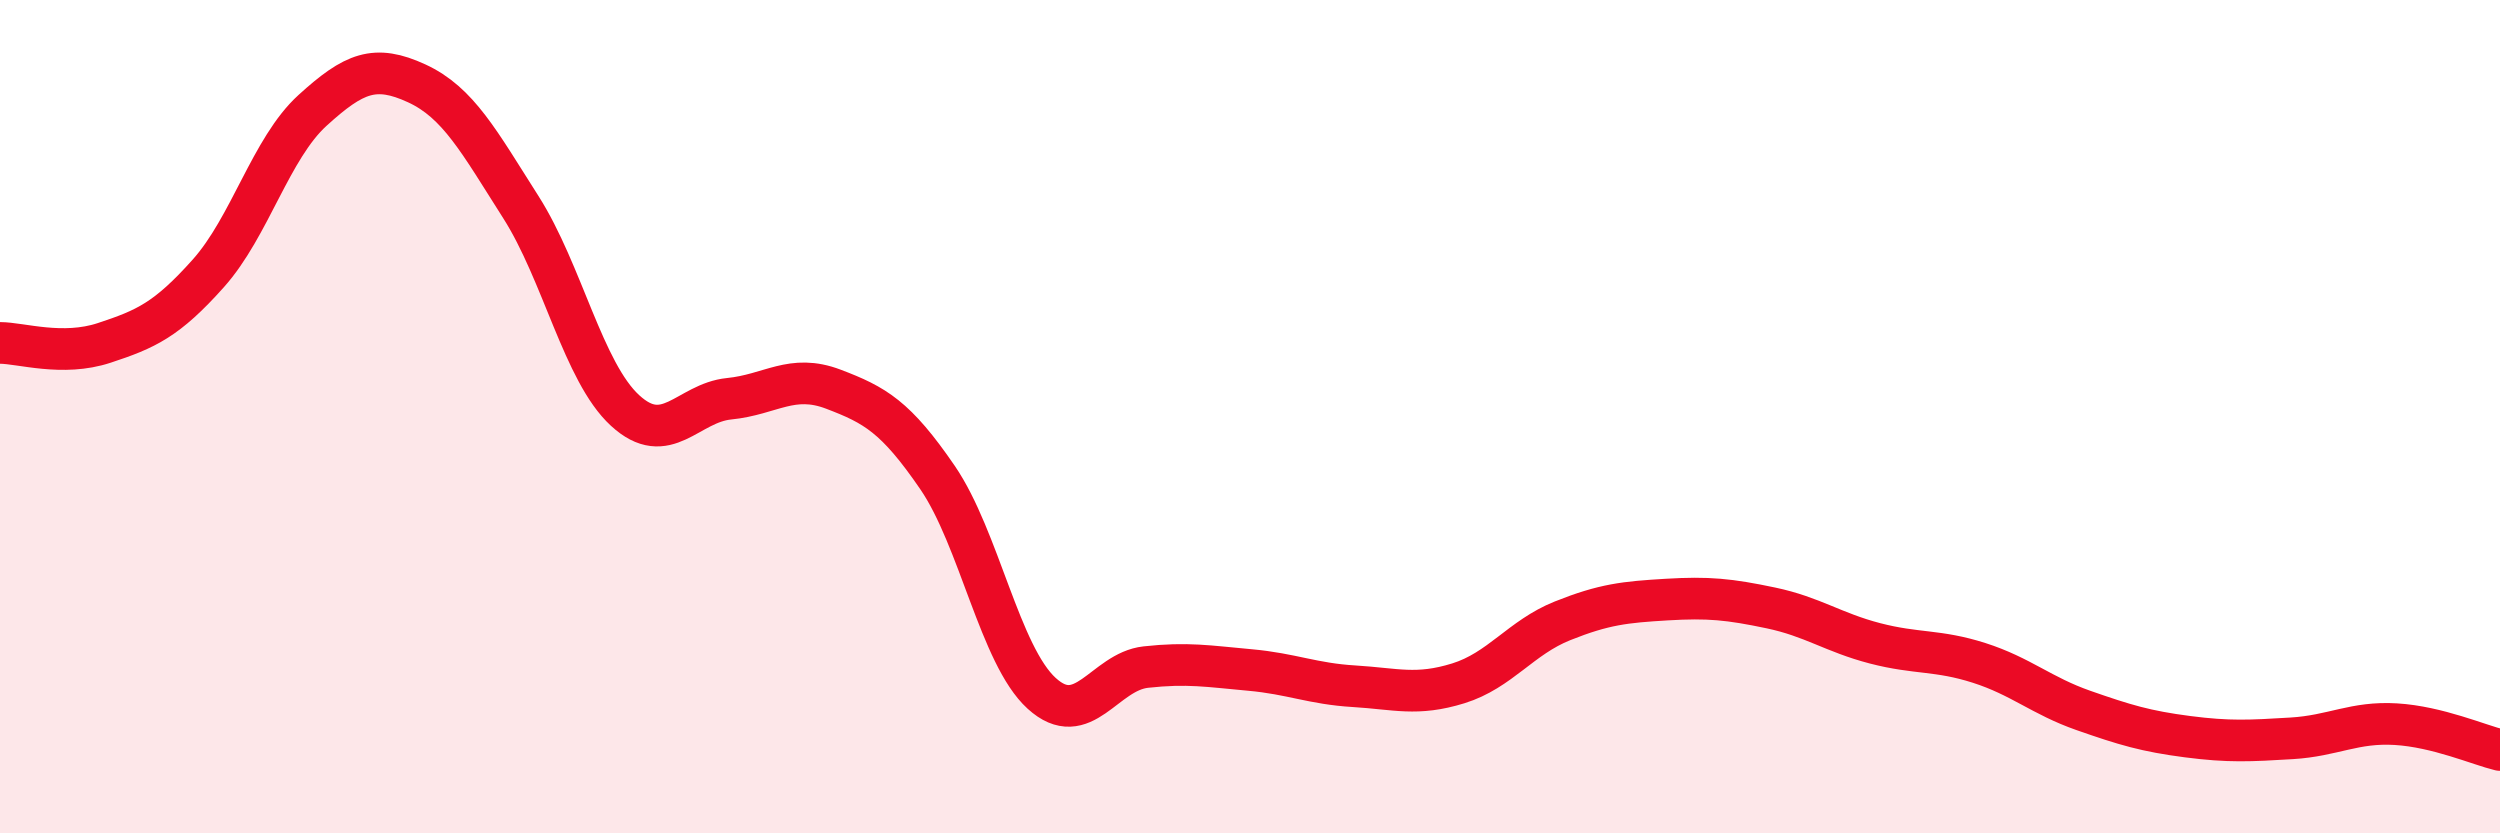
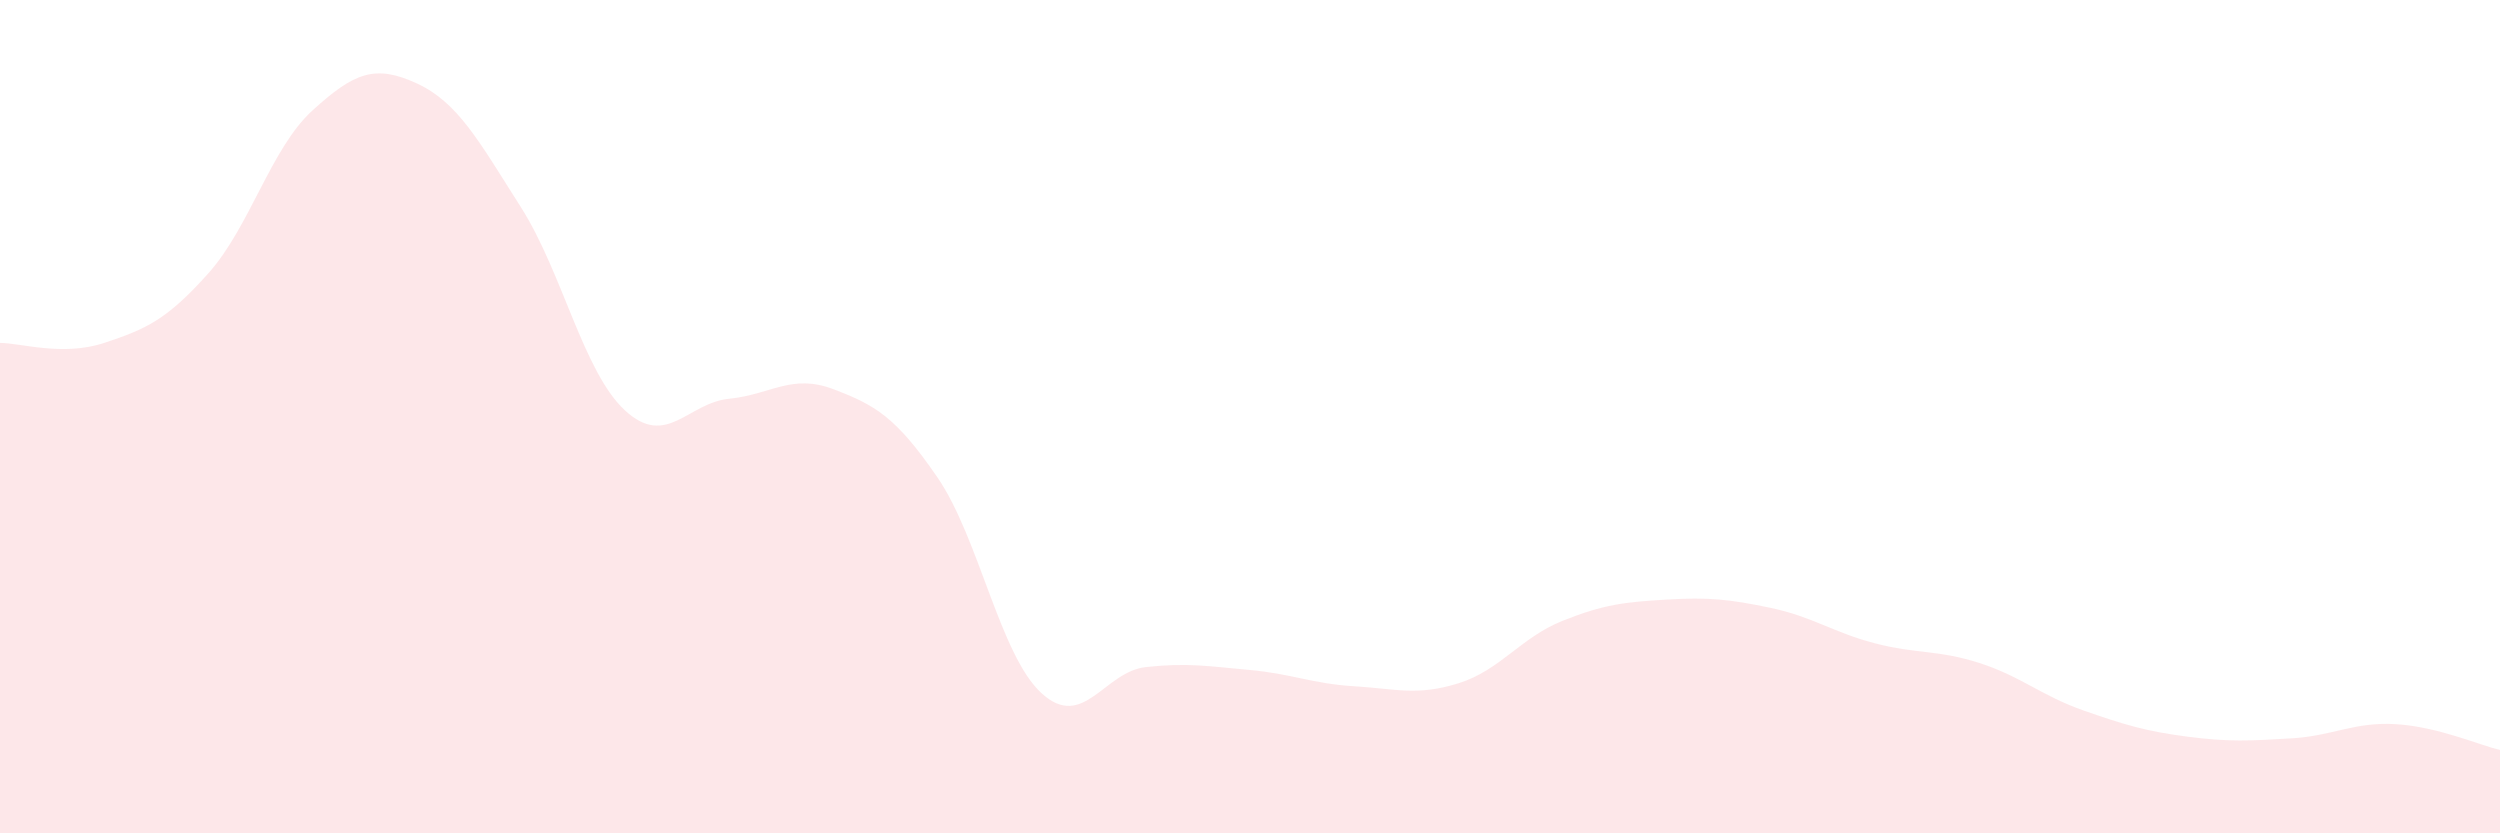
<svg xmlns="http://www.w3.org/2000/svg" width="60" height="20" viewBox="0 0 60 20">
  <path d="M 0,8.23 C 0.5,8.23 1.5,8.56 2.5,8.23 C 3.5,7.9 4,7.68 5,6.56 C 6,5.44 6.5,3.56 7.5,2.65 C 8.5,1.74 9,1.54 10,2 C 11,2.46 11.5,3.4 12.5,4.97 C 13.5,6.54 14,8.93 15,9.85 C 16,10.77 16.5,9.67 17.5,9.57 C 18.5,9.47 19,8.96 20,9.34 C 21,9.72 21.5,10 22.5,11.46 C 23.5,12.92 24,15.73 25,16.64 C 26,17.55 26.5,16.12 27.5,16.01 C 28.5,15.9 29,15.99 30,16.08 C 31,16.17 31.5,16.41 32.5,16.47 C 33.5,16.53 34,16.71 35,16.4 C 36,16.09 36.5,15.3 37.5,14.9 C 38.5,14.5 39,14.45 40,14.39 C 41,14.33 41.5,14.38 42.5,14.59 C 43.5,14.8 44,15.18 45,15.44 C 46,15.7 46.5,15.59 47.5,15.91 C 48.5,16.23 49,16.7 50,17.05 C 51,17.4 51.5,17.55 52.5,17.68 C 53.5,17.81 54,17.78 55,17.72 C 56,17.66 56.5,17.32 57.5,17.38 C 58.5,17.44 59.5,17.88 60,18L60 20L0 20Z" fill="#EB0A25" opacity="0.1" stroke-linecap="round" stroke-linejoin="round" />
-   <path d="M 0,8.23 C 0.5,8.23 1.5,8.56 2.5,8.23 C 3.5,7.9 4,7.68 5,6.56 C 6,5.44 6.5,3.56 7.5,2.65 C 8.5,1.74 9,1.54 10,2 C 11,2.46 11.5,3.4 12.5,4.97 C 13.5,6.54 14,8.93 15,9.85 C 16,10.77 16.5,9.67 17.5,9.57 C 18.5,9.47 19,8.96 20,9.34 C 21,9.72 21.5,10 22.5,11.46 C 23.5,12.92 24,15.73 25,16.64 C 26,17.55 26.5,16.12 27.5,16.01 C 28.5,15.9 29,15.99 30,16.08 C 31,16.17 31.5,16.41 32.5,16.47 C 33.5,16.53 34,16.71 35,16.4 C 36,16.09 36.5,15.3 37.5,14.9 C 38.5,14.5 39,14.45 40,14.39 C 41,14.33 41.5,14.38 42.5,14.59 C 43.5,14.8 44,15.18 45,15.44 C 46,15.7 46.5,15.59 47.5,15.91 C 48.5,16.23 49,16.7 50,17.05 C 51,17.4 51.5,17.55 52.5,17.68 C 53.5,17.81 54,17.78 55,17.72 C 56,17.66 56.5,17.32 57.5,17.38 C 58.5,17.44 59.5,17.88 60,18" stroke="#EB0A25" stroke-width="1" fill="none" stroke-linecap="round" stroke-linejoin="round" />
</svg>